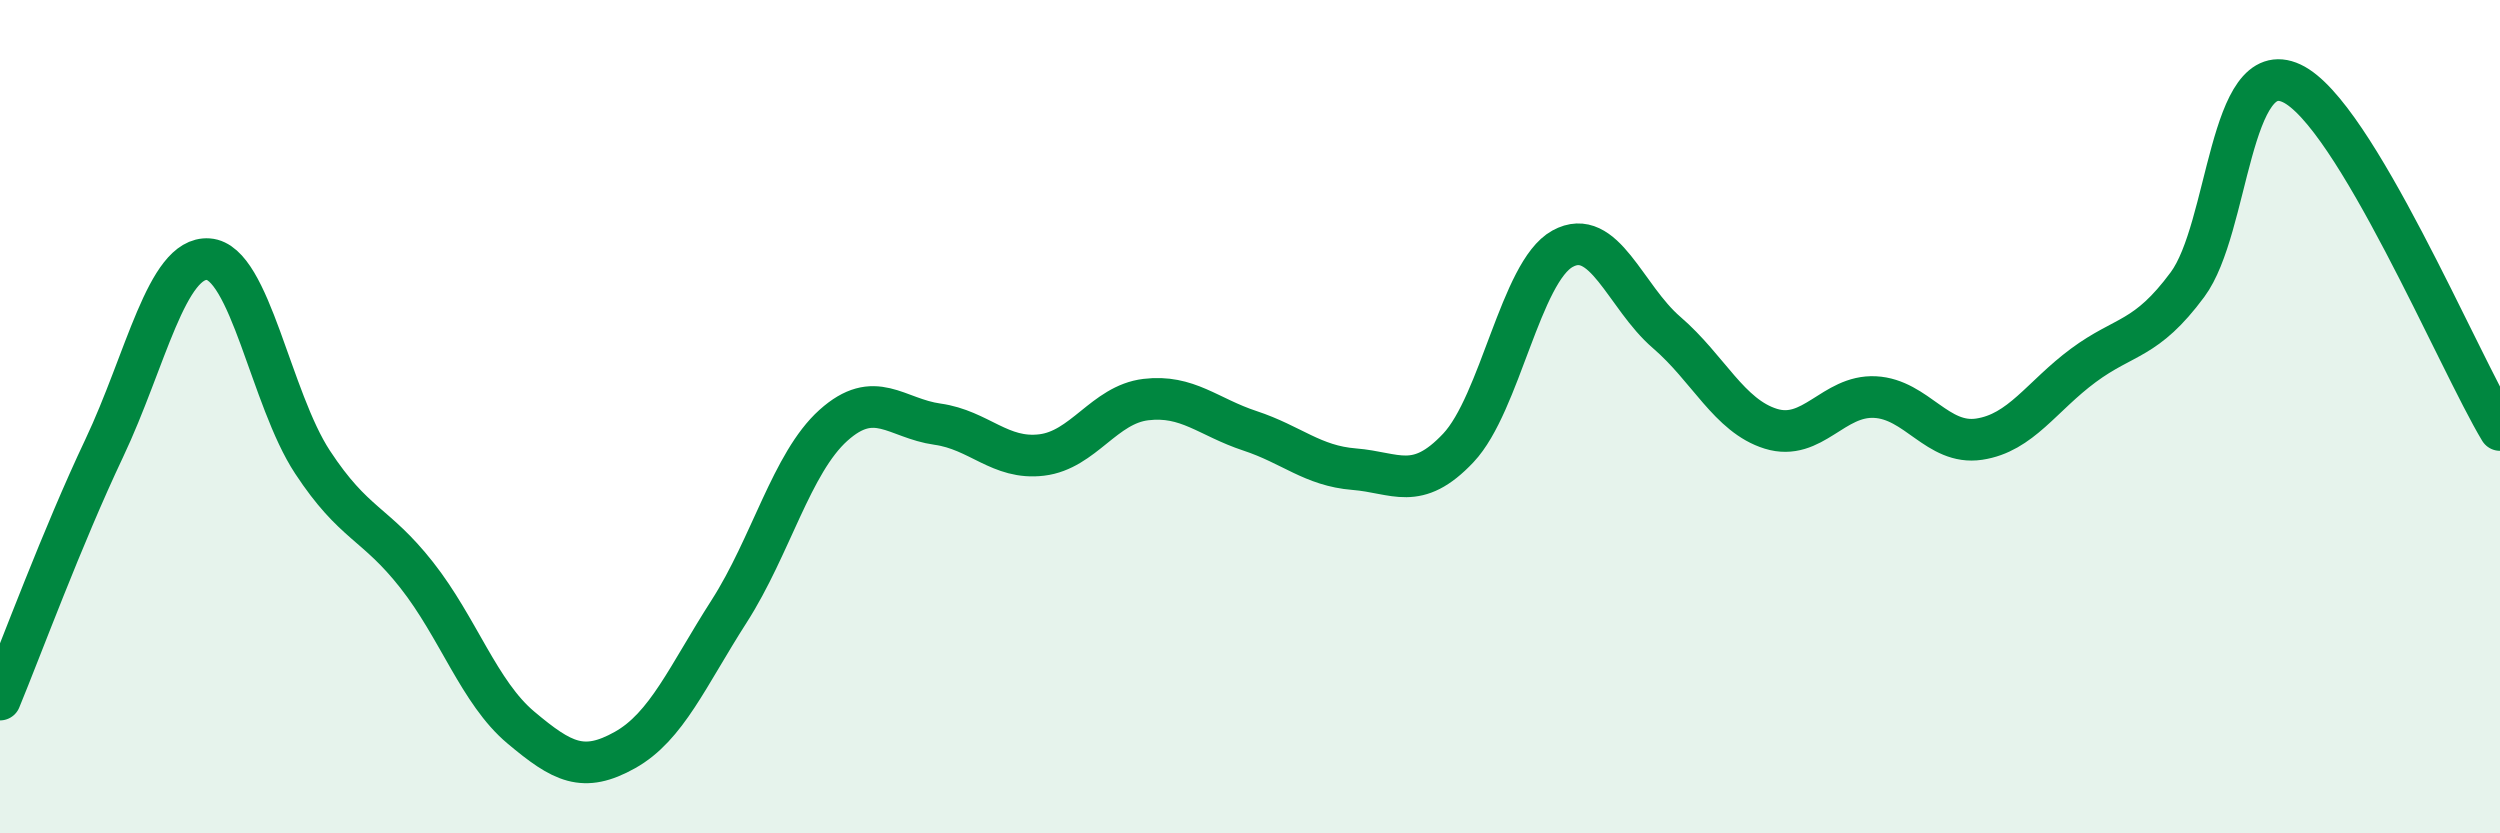
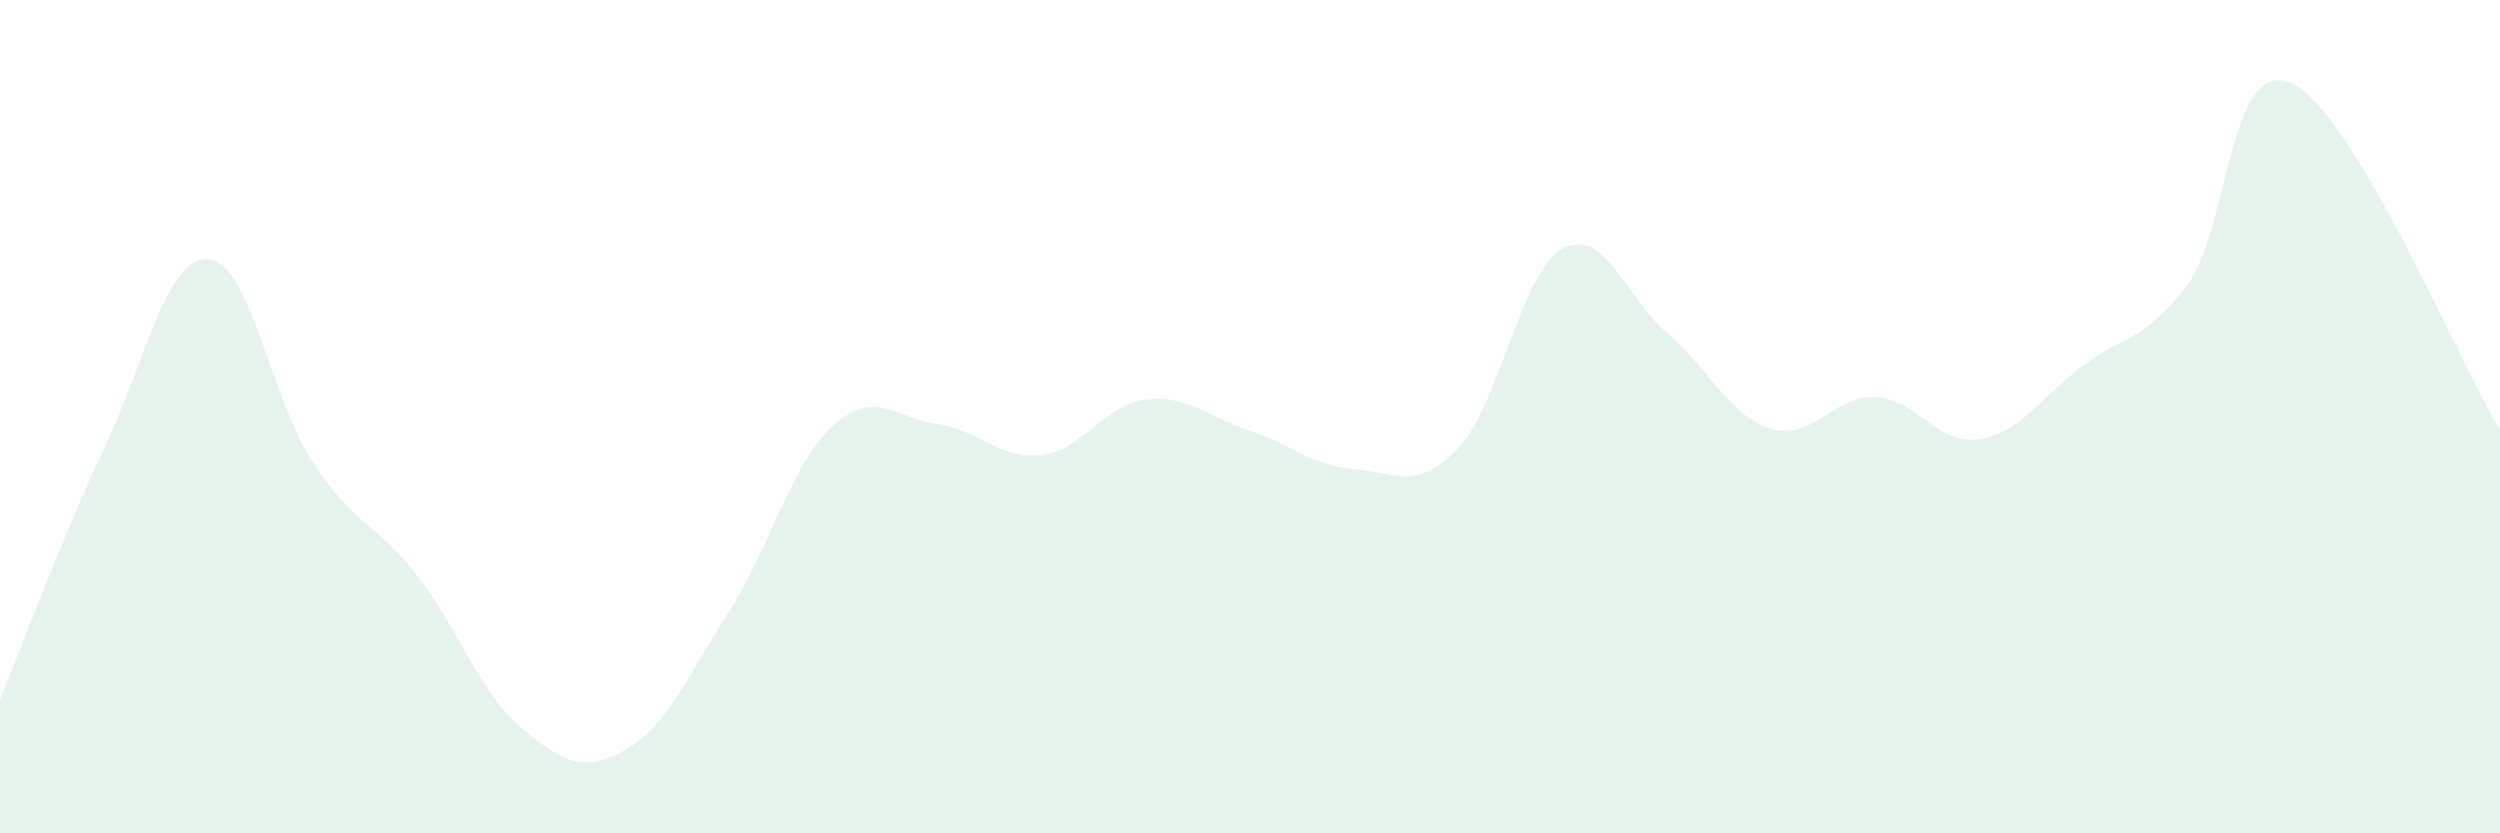
<svg xmlns="http://www.w3.org/2000/svg" width="60" height="20" viewBox="0 0 60 20">
  <path d="M 0,16.79 C 0.5,15.58 1.5,12.87 2.5,10.76 C 3.5,8.65 4,6.15 5,6.22 C 6,6.29 6.5,9.57 7.5,11.09 C 8.5,12.61 9,12.53 10,13.8 C 11,15.07 11.5,16.62 12.5,17.46 C 13.5,18.3 14,18.56 15,18 C 16,17.44 16.5,16.23 17.5,14.67 C 18.5,13.11 19,11.11 20,10.21 C 21,9.31 21.5,10.04 22.5,10.18 C 23.5,10.32 24,11.04 25,10.92 C 26,10.8 26.5,9.71 27.5,9.59 C 28.5,9.47 29,10.01 30,10.34 C 31,10.67 31.5,11.18 32.5,11.26 C 33.5,11.34 34,11.81 35,10.75 C 36,9.69 36.5,6.52 37.5,5.97 C 38.5,5.42 39,7.12 40,7.98 C 41,8.84 41.5,9.98 42.5,10.29 C 43.5,10.6 44,9.48 45,9.53 C 46,9.58 46.5,10.69 47.5,10.54 C 48.5,10.39 49,9.51 50,8.77 C 51,8.03 51.5,8.18 52.5,6.83 C 53.5,5.48 53.5,1.3 55,2 C 56.5,2.7 59,8.66 60,10.32L60 20L0 20Z" fill="#008740" opacity="0.1" stroke-linecap="round" stroke-linejoin="round" />
-   <path d="M 0,16.79 C 0.5,15.58 1.5,12.87 2.5,10.76 C 3.5,8.65 4,6.15 5,6.22 C 6,6.29 6.5,9.57 7.5,11.09 C 8.5,12.61 9,12.53 10,13.8 C 11,15.07 11.5,16.62 12.5,17.46 C 13.5,18.3 14,18.56 15,18 C 16,17.44 16.5,16.23 17.5,14.67 C 18.5,13.11 19,11.11 20,10.21 C 21,9.31 21.5,10.04 22.5,10.18 C 23.5,10.32 24,11.04 25,10.92 C 26,10.8 26.5,9.71 27.5,9.59 C 28.5,9.47 29,10.01 30,10.34 C 31,10.67 31.5,11.18 32.5,11.26 C 33.5,11.34 34,11.81 35,10.75 C 36,9.69 36.5,6.52 37.5,5.97 C 38.5,5.42 39,7.12 40,7.98 C 41,8.84 41.5,9.98 42.5,10.29 C 43.5,10.6 44,9.48 45,9.53 C 46,9.58 46.5,10.69 47.5,10.54 C 48.5,10.39 49,9.51 50,8.77 C 51,8.03 51.5,8.18 52.5,6.83 C 53.5,5.48 53.5,1.3 55,2 C 56.5,2.7 59,8.66 60,10.32" stroke="#008740" stroke-width="1" fill="none" stroke-linecap="round" stroke-linejoin="round" />
</svg>